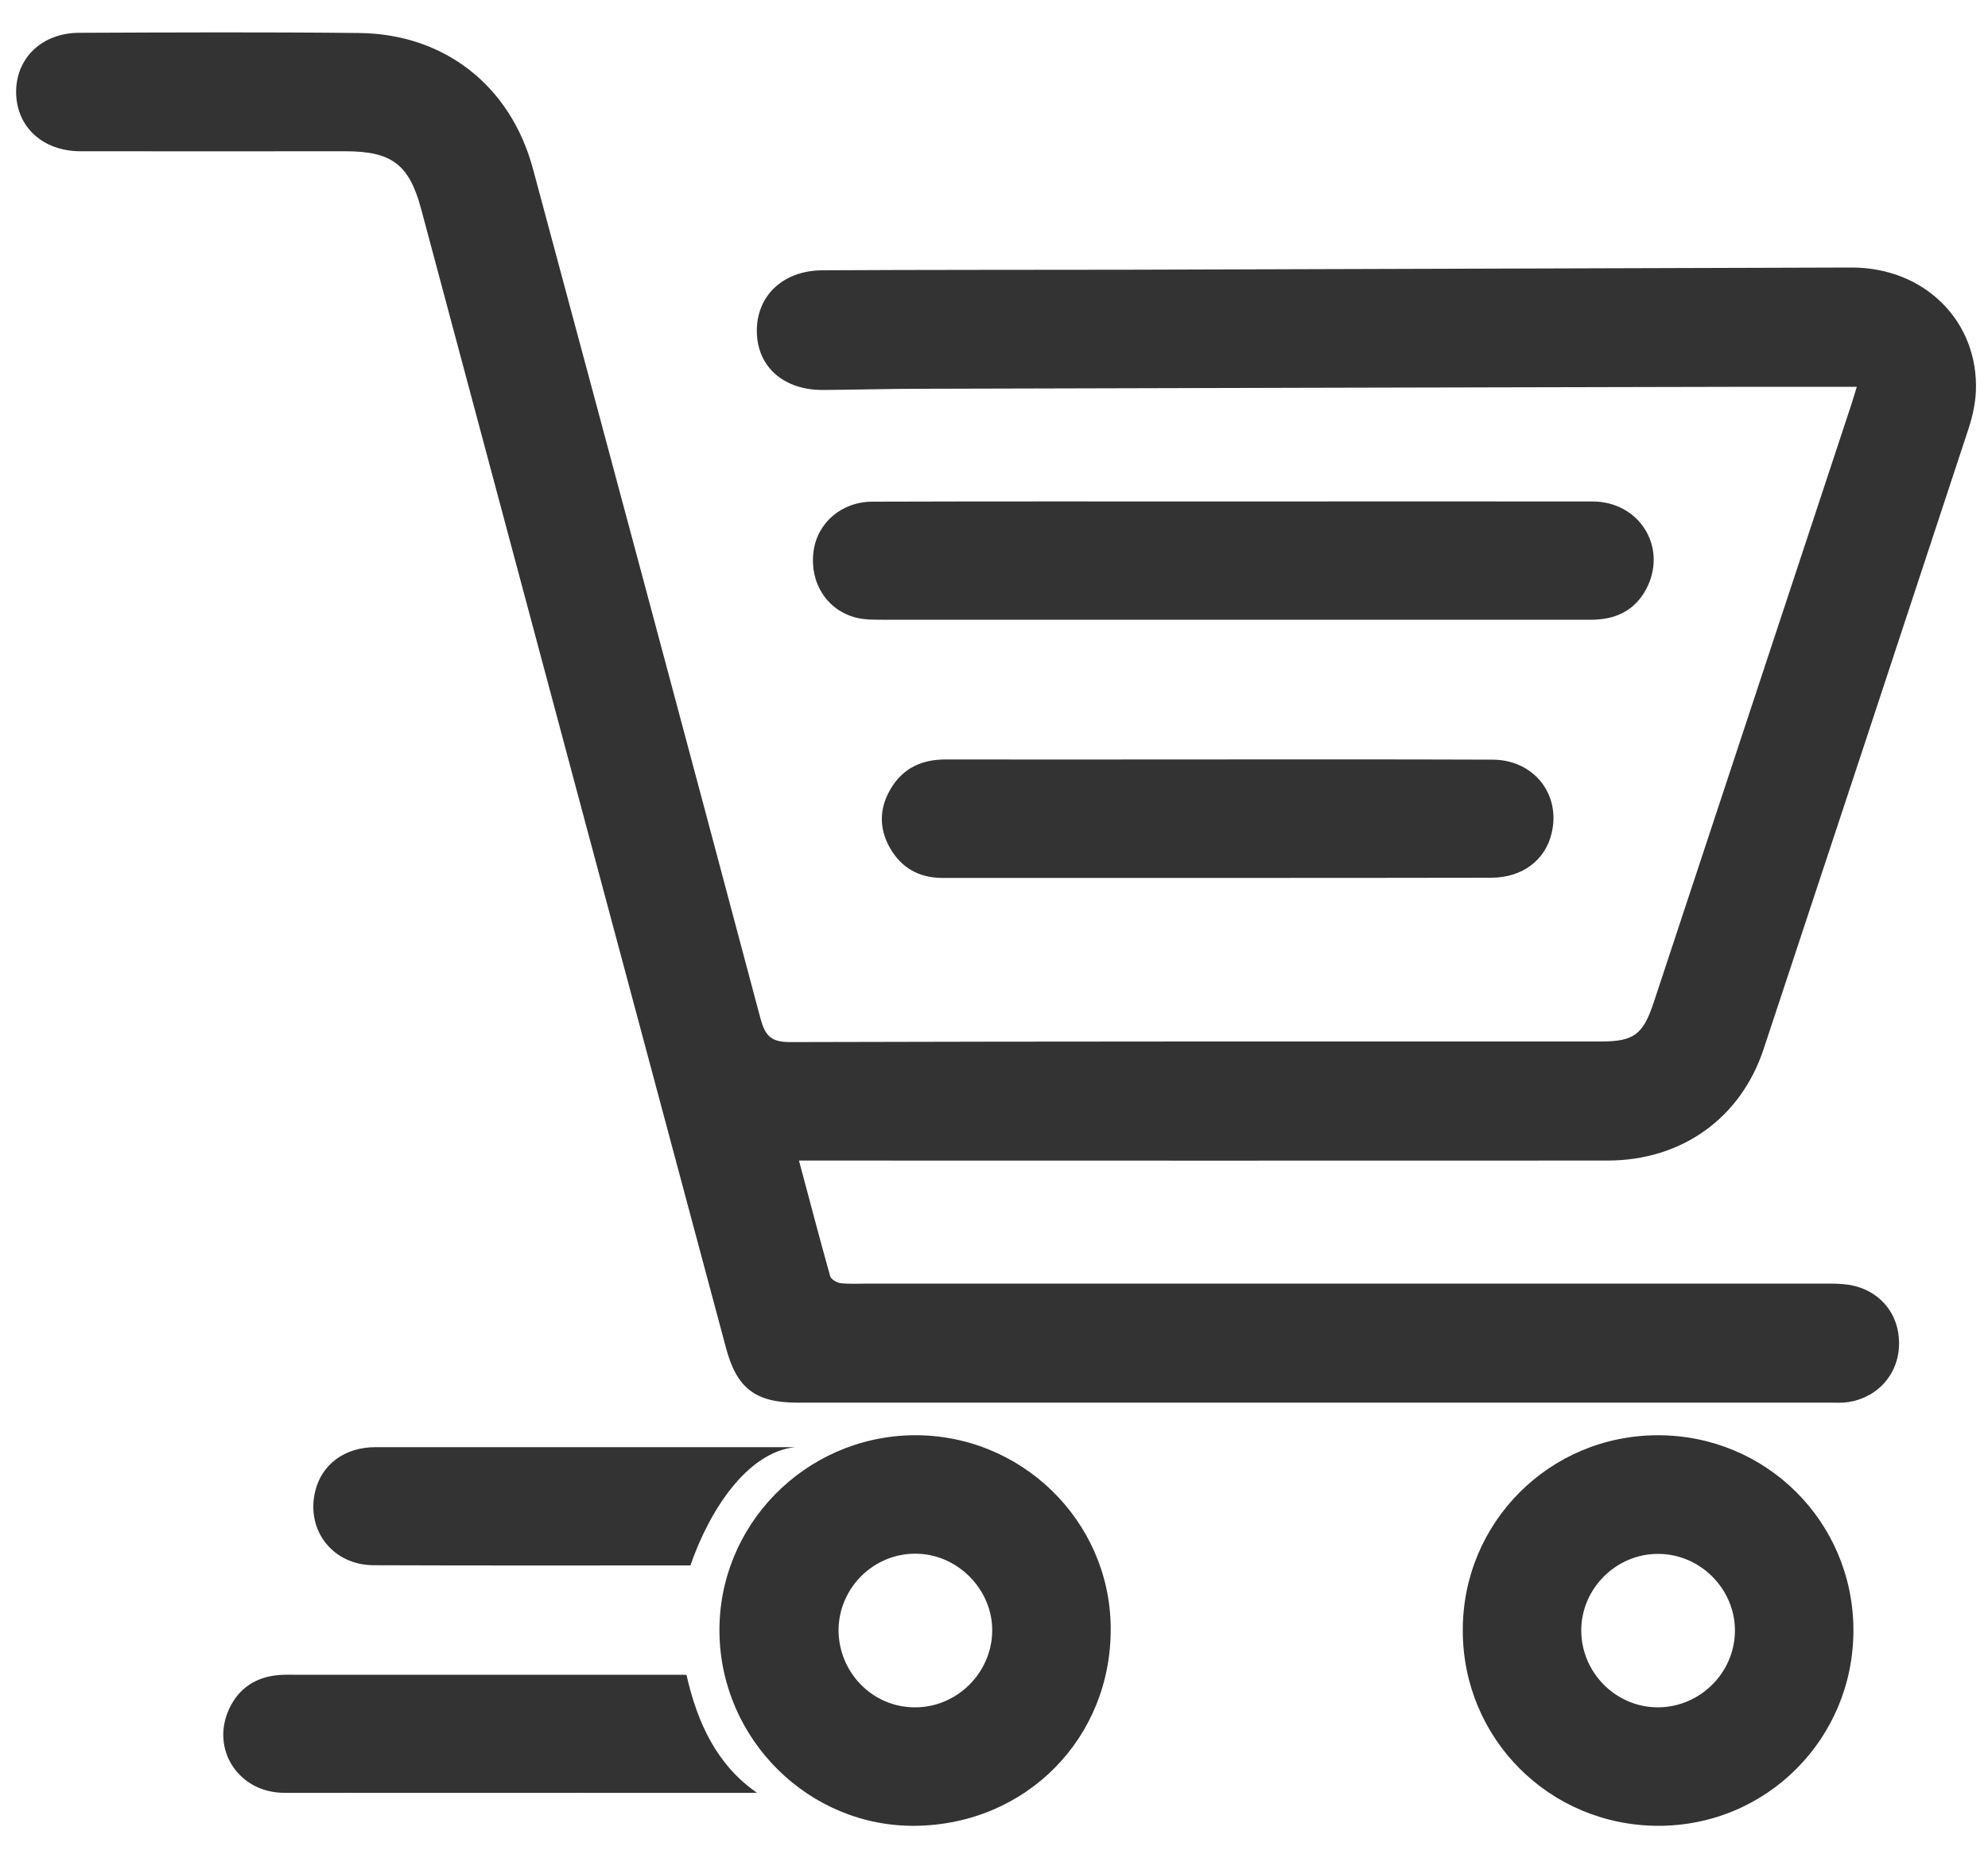
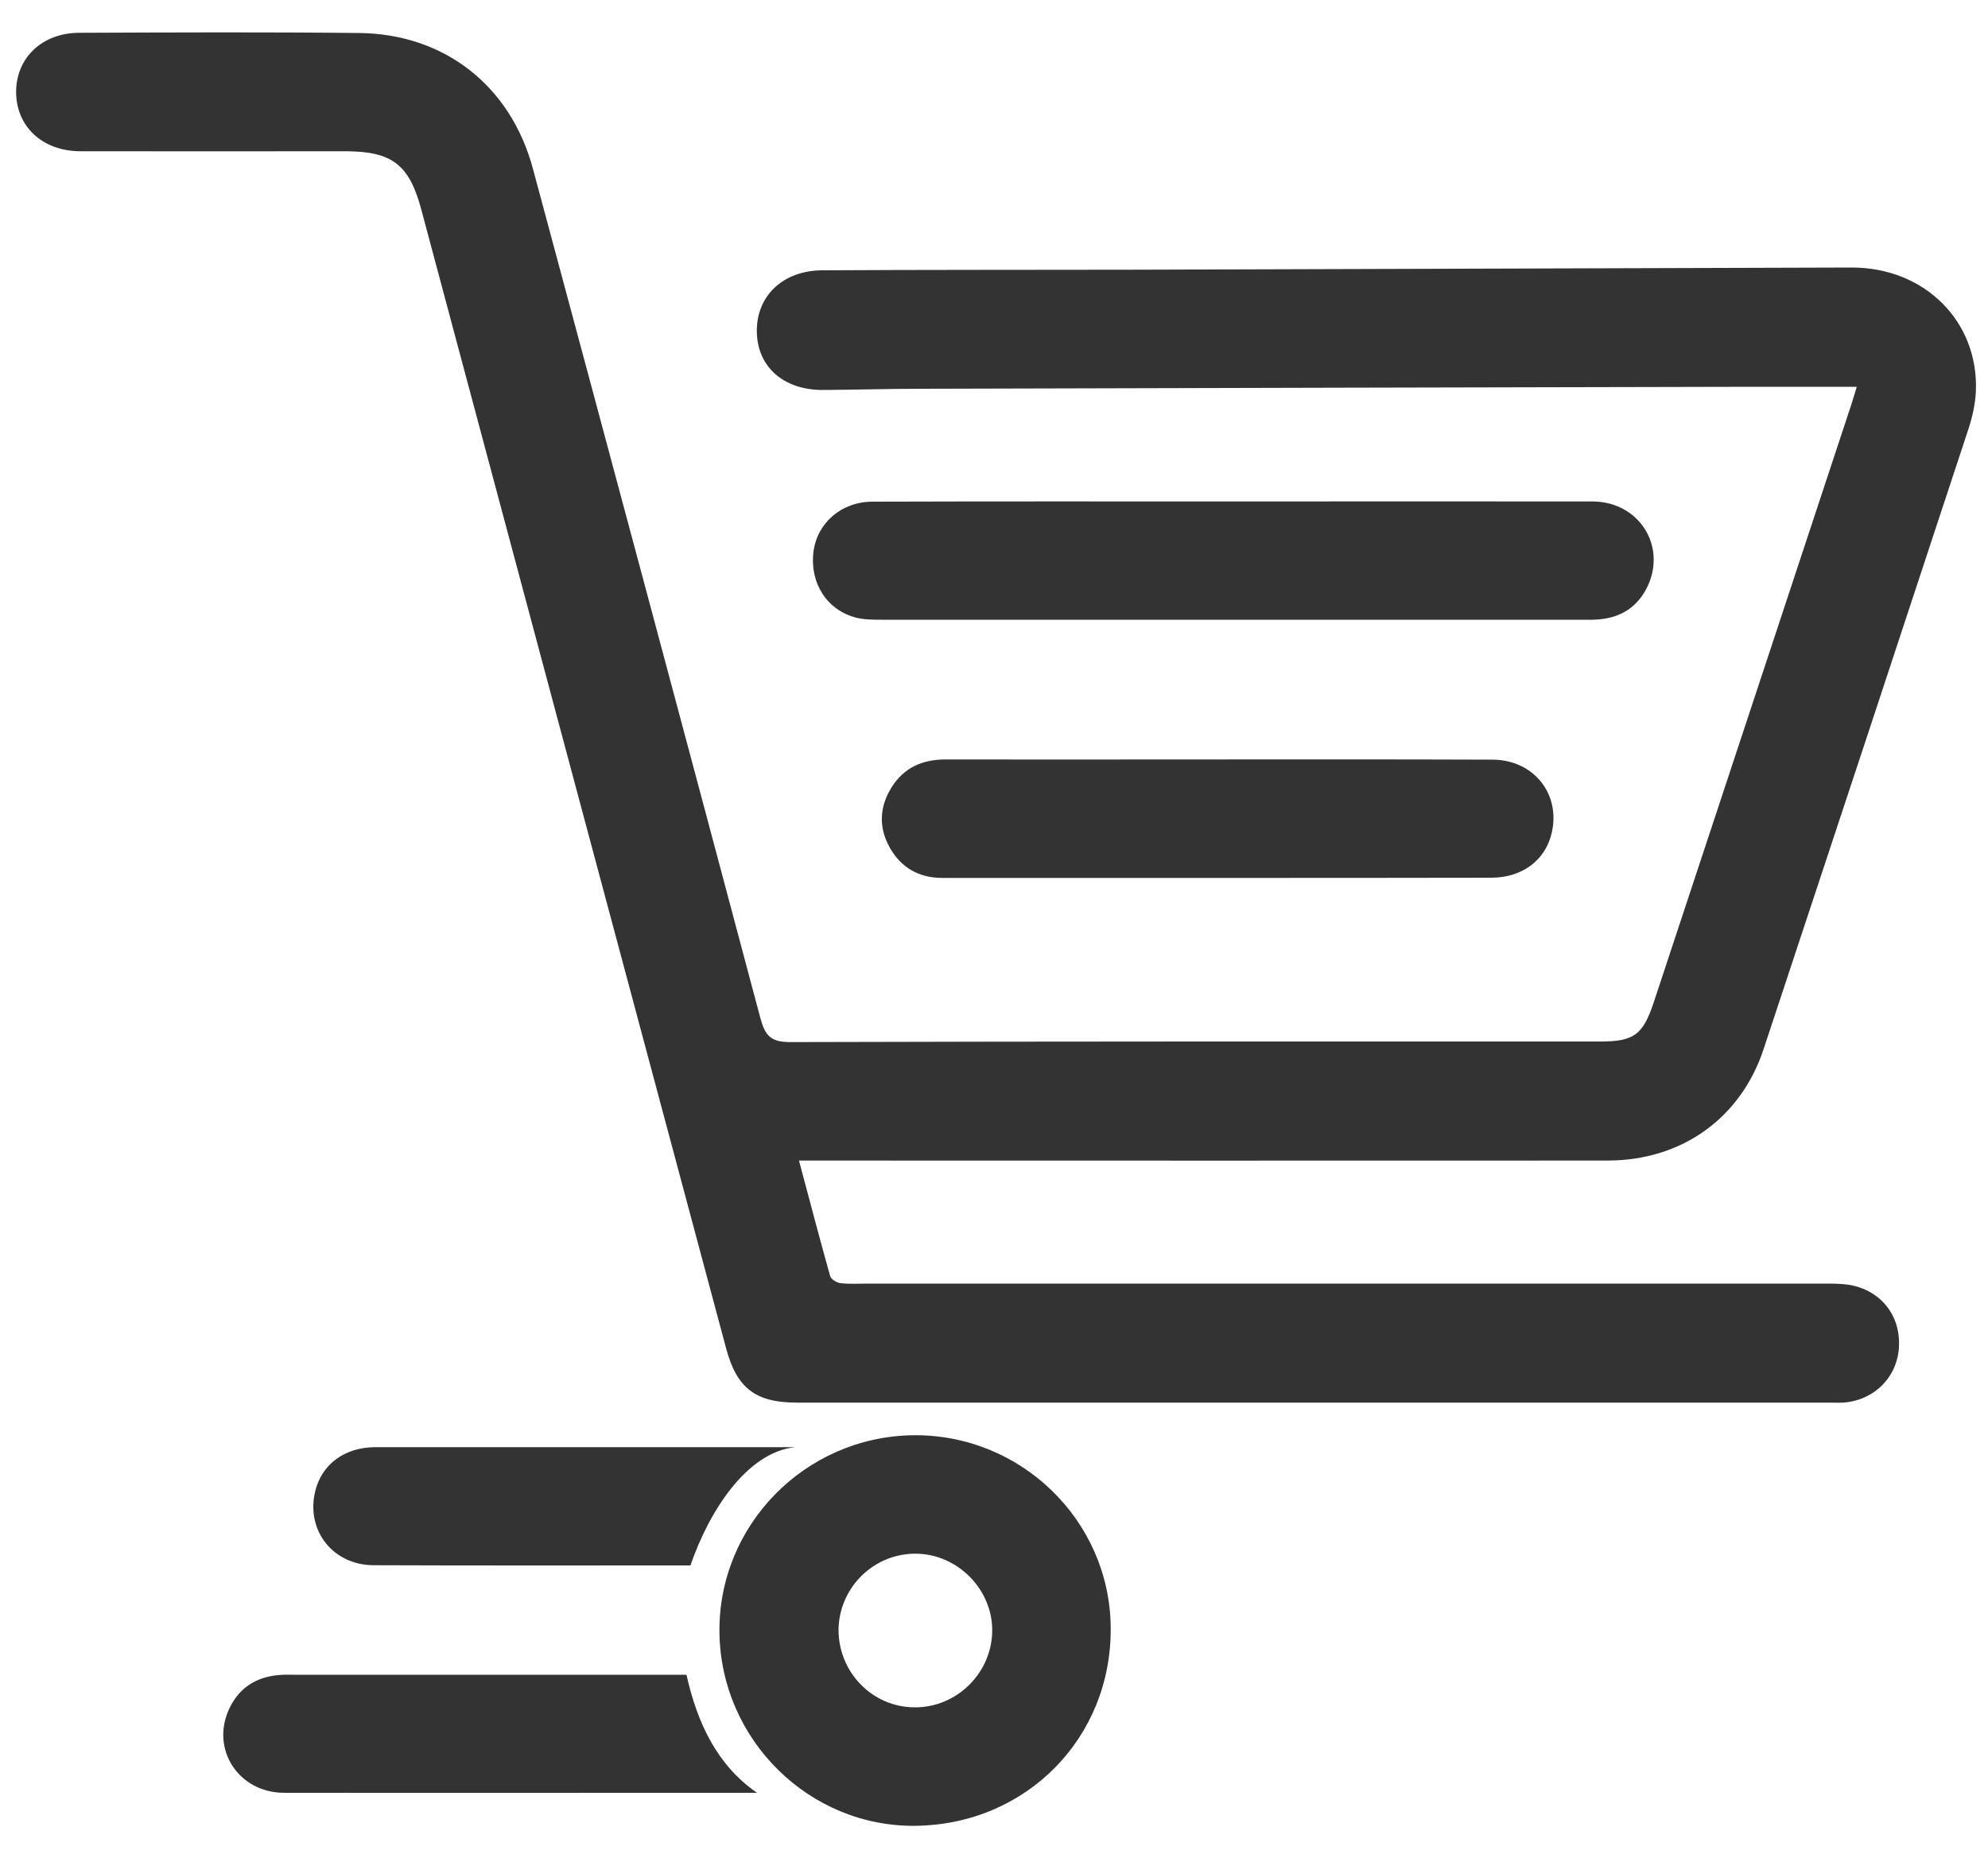
<svg xmlns="http://www.w3.org/2000/svg" id="Layer_1" style="enable-background:new 0 0 100 93.48;" version="1.1" viewBox="0 0 100 93.48" x="0px" y="0px">
  <style type="text/css">
	.st0{fill:#333333;}
</style>
  <g>
    <g>
      <path class="st0" d="M93.4,19.46c-1.82,0-3.51,0-5.21,0c-13.97,0.03-27.94,0.06-41.91,0.1c-1.62,0-3.23,0.05-4.85,0.06    c-2,0.02-3.33-1.15-3.36-2.92c-0.03-1.81,1.31-3.09,3.29-3.1c5.15-0.03,10.3-0.02,15.45-0.03c12.11-0.03,24.22-0.08,36.32-0.11    c3.68-0.01,6.41,2.71,6.26,6.24c-0.03,0.62-0.17,1.25-0.36,1.84c-3.43,10.42-6.87,20.84-10.32,31.25c-1.15,3.47-4.12,5.6-7.85,5.6    c-13.18,0.01-26.35,0-39.53,0c-0.35,0-0.69,0-1.14,0c0.54,2.02,1.04,3.93,1.57,5.82c0.05,0.16,0.34,0.33,0.53,0.35    c0.46,0.05,0.93,0.02,1.4,0.02c16.03,0,32.05,0,48.08,0c0.41,0,0.83,0,1.23,0.06c1.59,0.26,2.61,1.53,2.52,3.13    c-0.08,1.52-1.25,2.69-2.81,2.8c-0.19,0.01-0.38,0-0.58,0c-17.34,0-34.68,0-52.02,0c-2.11,0-3.05-0.72-3.59-2.75    c-5.12-19.11-10.23-38.21-15.34-57.32c-0.6-2.23-1.48-2.89-3.81-2.89c-4.44,0.01-8.88,0-13.31,0c-1.91,0-3.23-1.22-3.25-2.96    C0.8,2.93,2.1,1.65,4,1.65c4.68-0.02,9.37-0.04,14.05,0.01c4.31,0.04,7.64,2.66,8.76,6.84c3.83,14.24,7.65,28.48,11.44,42.73    c0.24,0.89,0.53,1.2,1.5,1.2c13.59-0.04,27.18-0.03,40.76-0.03c1.68,0,2.13-0.34,2.67-1.95c3.31-10.03,6.63-20.05,9.94-30.08    C93.21,20.1,93.28,19.84,93.4,19.46z" fill="#333333" />
      <path class="st0" d="M46.06,91.86c-5.34,0.07-9.79-4.31-9.87-9.7c-0.08-5.4,4.28-9.86,9.71-9.95c5.43-0.08,9.92,4.27,9.97,9.66    C55.93,87.43,51.63,91.79,46.06,91.86z M46,85.9c2.11,0.02,3.88-1.71,3.91-3.83c0.03-2.09-1.74-3.89-3.84-3.9    c-2.12-0.02-3.87,1.71-3.89,3.83C42.18,84.14,43.88,85.89,46,85.9z" fill="#333333" />
-       <path class="st0" d="M83.38,72.21c5.45-0.01,9.83,4.34,9.85,9.78c0.02,5.48-4.37,9.89-9.84,9.87c-5.45-0.02-9.81-4.38-9.81-9.83    C73.57,76.6,77.94,72.22,83.38,72.21z M79.54,82.01c-0.01,2.12,1.72,3.88,3.83,3.89c2.12,0.01,3.88-1.72,3.9-3.83    c0.02-2.11-1.73-3.88-3.84-3.89C81.32,78.16,79.55,79.9,79.54,82.01z" fill="#333333" />
      <path class="st0" d="M62.04,25.23c6.03,0,12.05-0.01,18.08,0c2.29,0.01,3.71,2.19,2.77,4.24c-0.48,1.03-1.31,1.59-2.44,1.69    c-0.27,0.03-0.55,0.02-0.82,0.02c-11.75,0-23.5,0-35.25,0c-0.44,0-0.89,0-1.3-0.1c-1.48-0.37-2.36-1.75-2.16-3.32    c0.18-1.45,1.41-2.52,2.97-2.52C49.93,25.22,55.99,25.23,62.04,25.23z" fill="#333333" />
      <path class="st0" d="M61.21,44.17c-4.6,0-9.2,0-13.81,0c-1.17,0-2.07-0.51-2.64-1.52c-0.57-1.01-0.53-2.05,0.09-3.04    c0.62-0.99,1.55-1.4,2.71-1.4c4.03,0.01,8.05,0,12.08,0c5.15,0,10.3-0.01,15.45,0.01c2.06,0.01,3.43,1.74,2.96,3.7    c-0.32,1.37-1.49,2.24-3.04,2.24C70.42,44.17,65.81,44.17,61.21,44.17z" fill="#333333" />
    </g>
    <g>
      <path class="st0" d="M34.53,84.26c-6.58,0-13.16,0-19.74,0c-0.27,0-0.55-0.01-0.82,0.02c-1.13,0.11-1.96,0.67-2.44,1.69    C10.58,88.01,12,90.2,14.3,90.2c6.03,0.01,12.05,0,18.08,0c2.06,0,3.64,0,5.7,0C36.08,88.82,35.08,86.71,34.53,84.26z" fill="#333333" />
    </g>
    <path class="st0" d="M34.73,78.76c0.93-2.71,2.83-5.7,5.27-5.95c-2.58,0-4.73,0-7.31,0c-4.6,0-9.2,0-13.8,0   c-1.56,0-2.72,0.87-3.04,2.24c-0.46,1.96,0.9,3.7,2.96,3.7c5.15,0.02,10.3,0.01,15.45,0.01C34.41,78.76,34.57,78.76,34.73,78.76z" fill="#333333" />
  </g>
</svg>